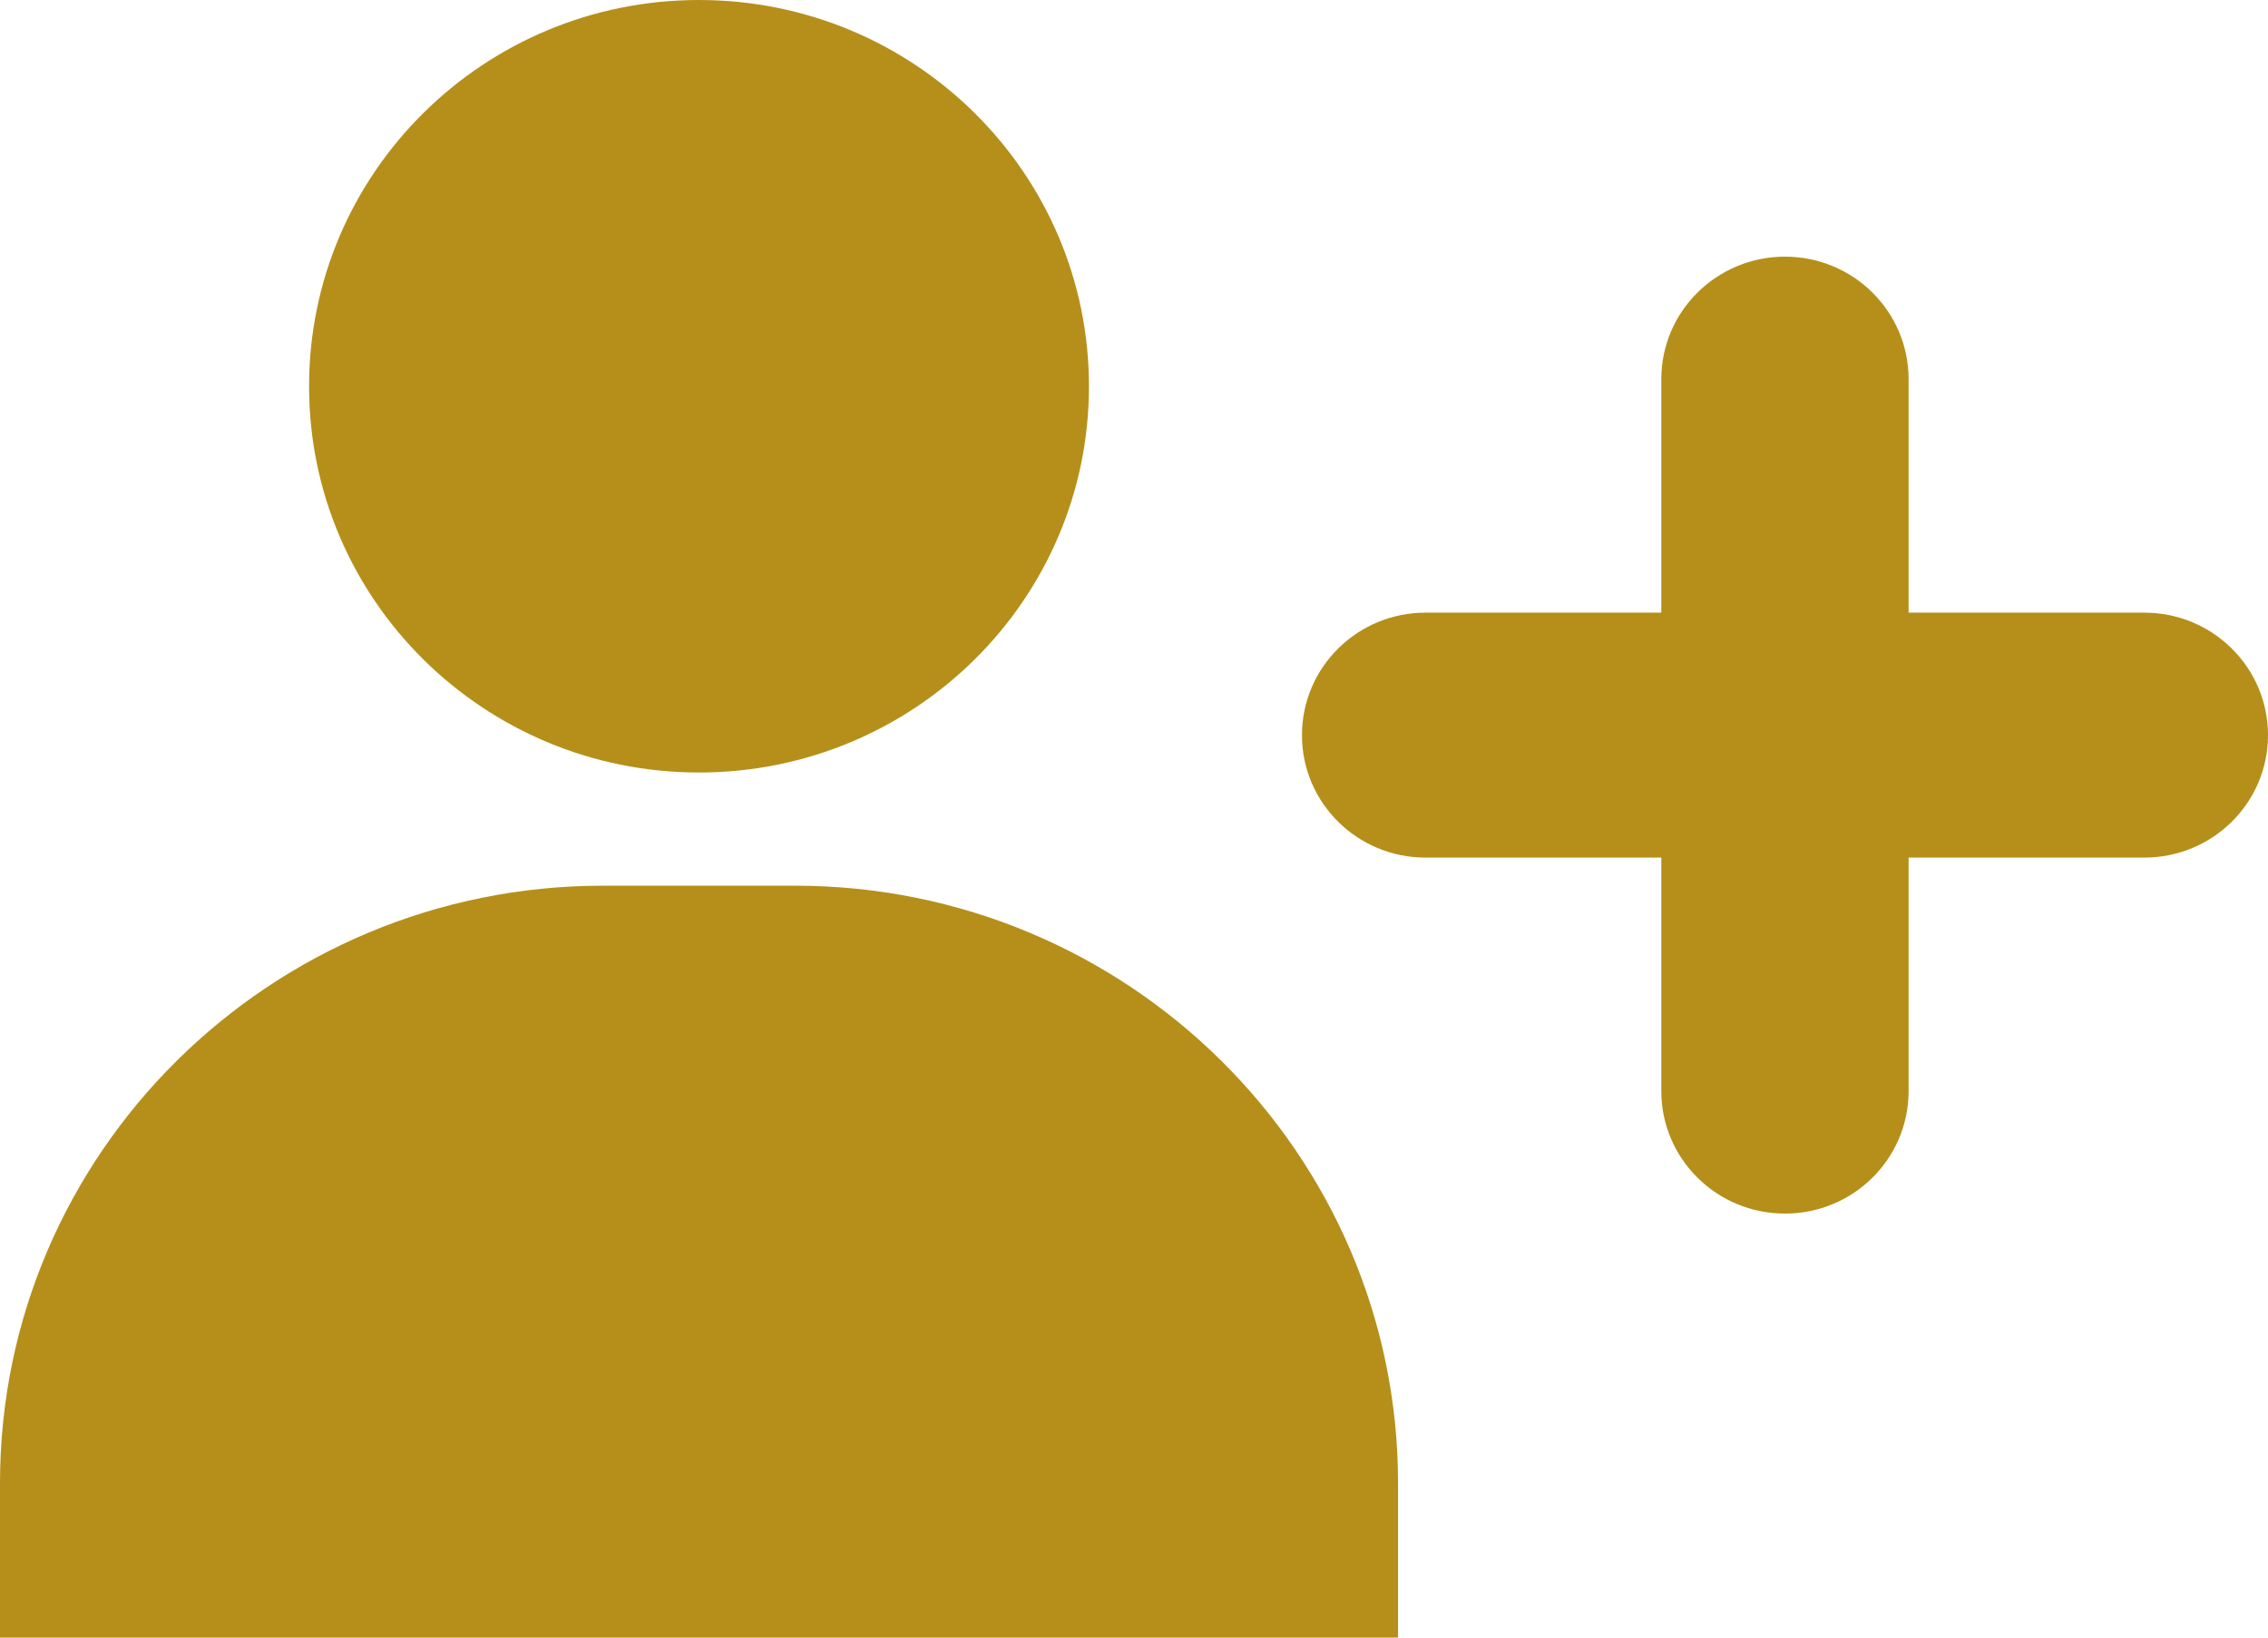
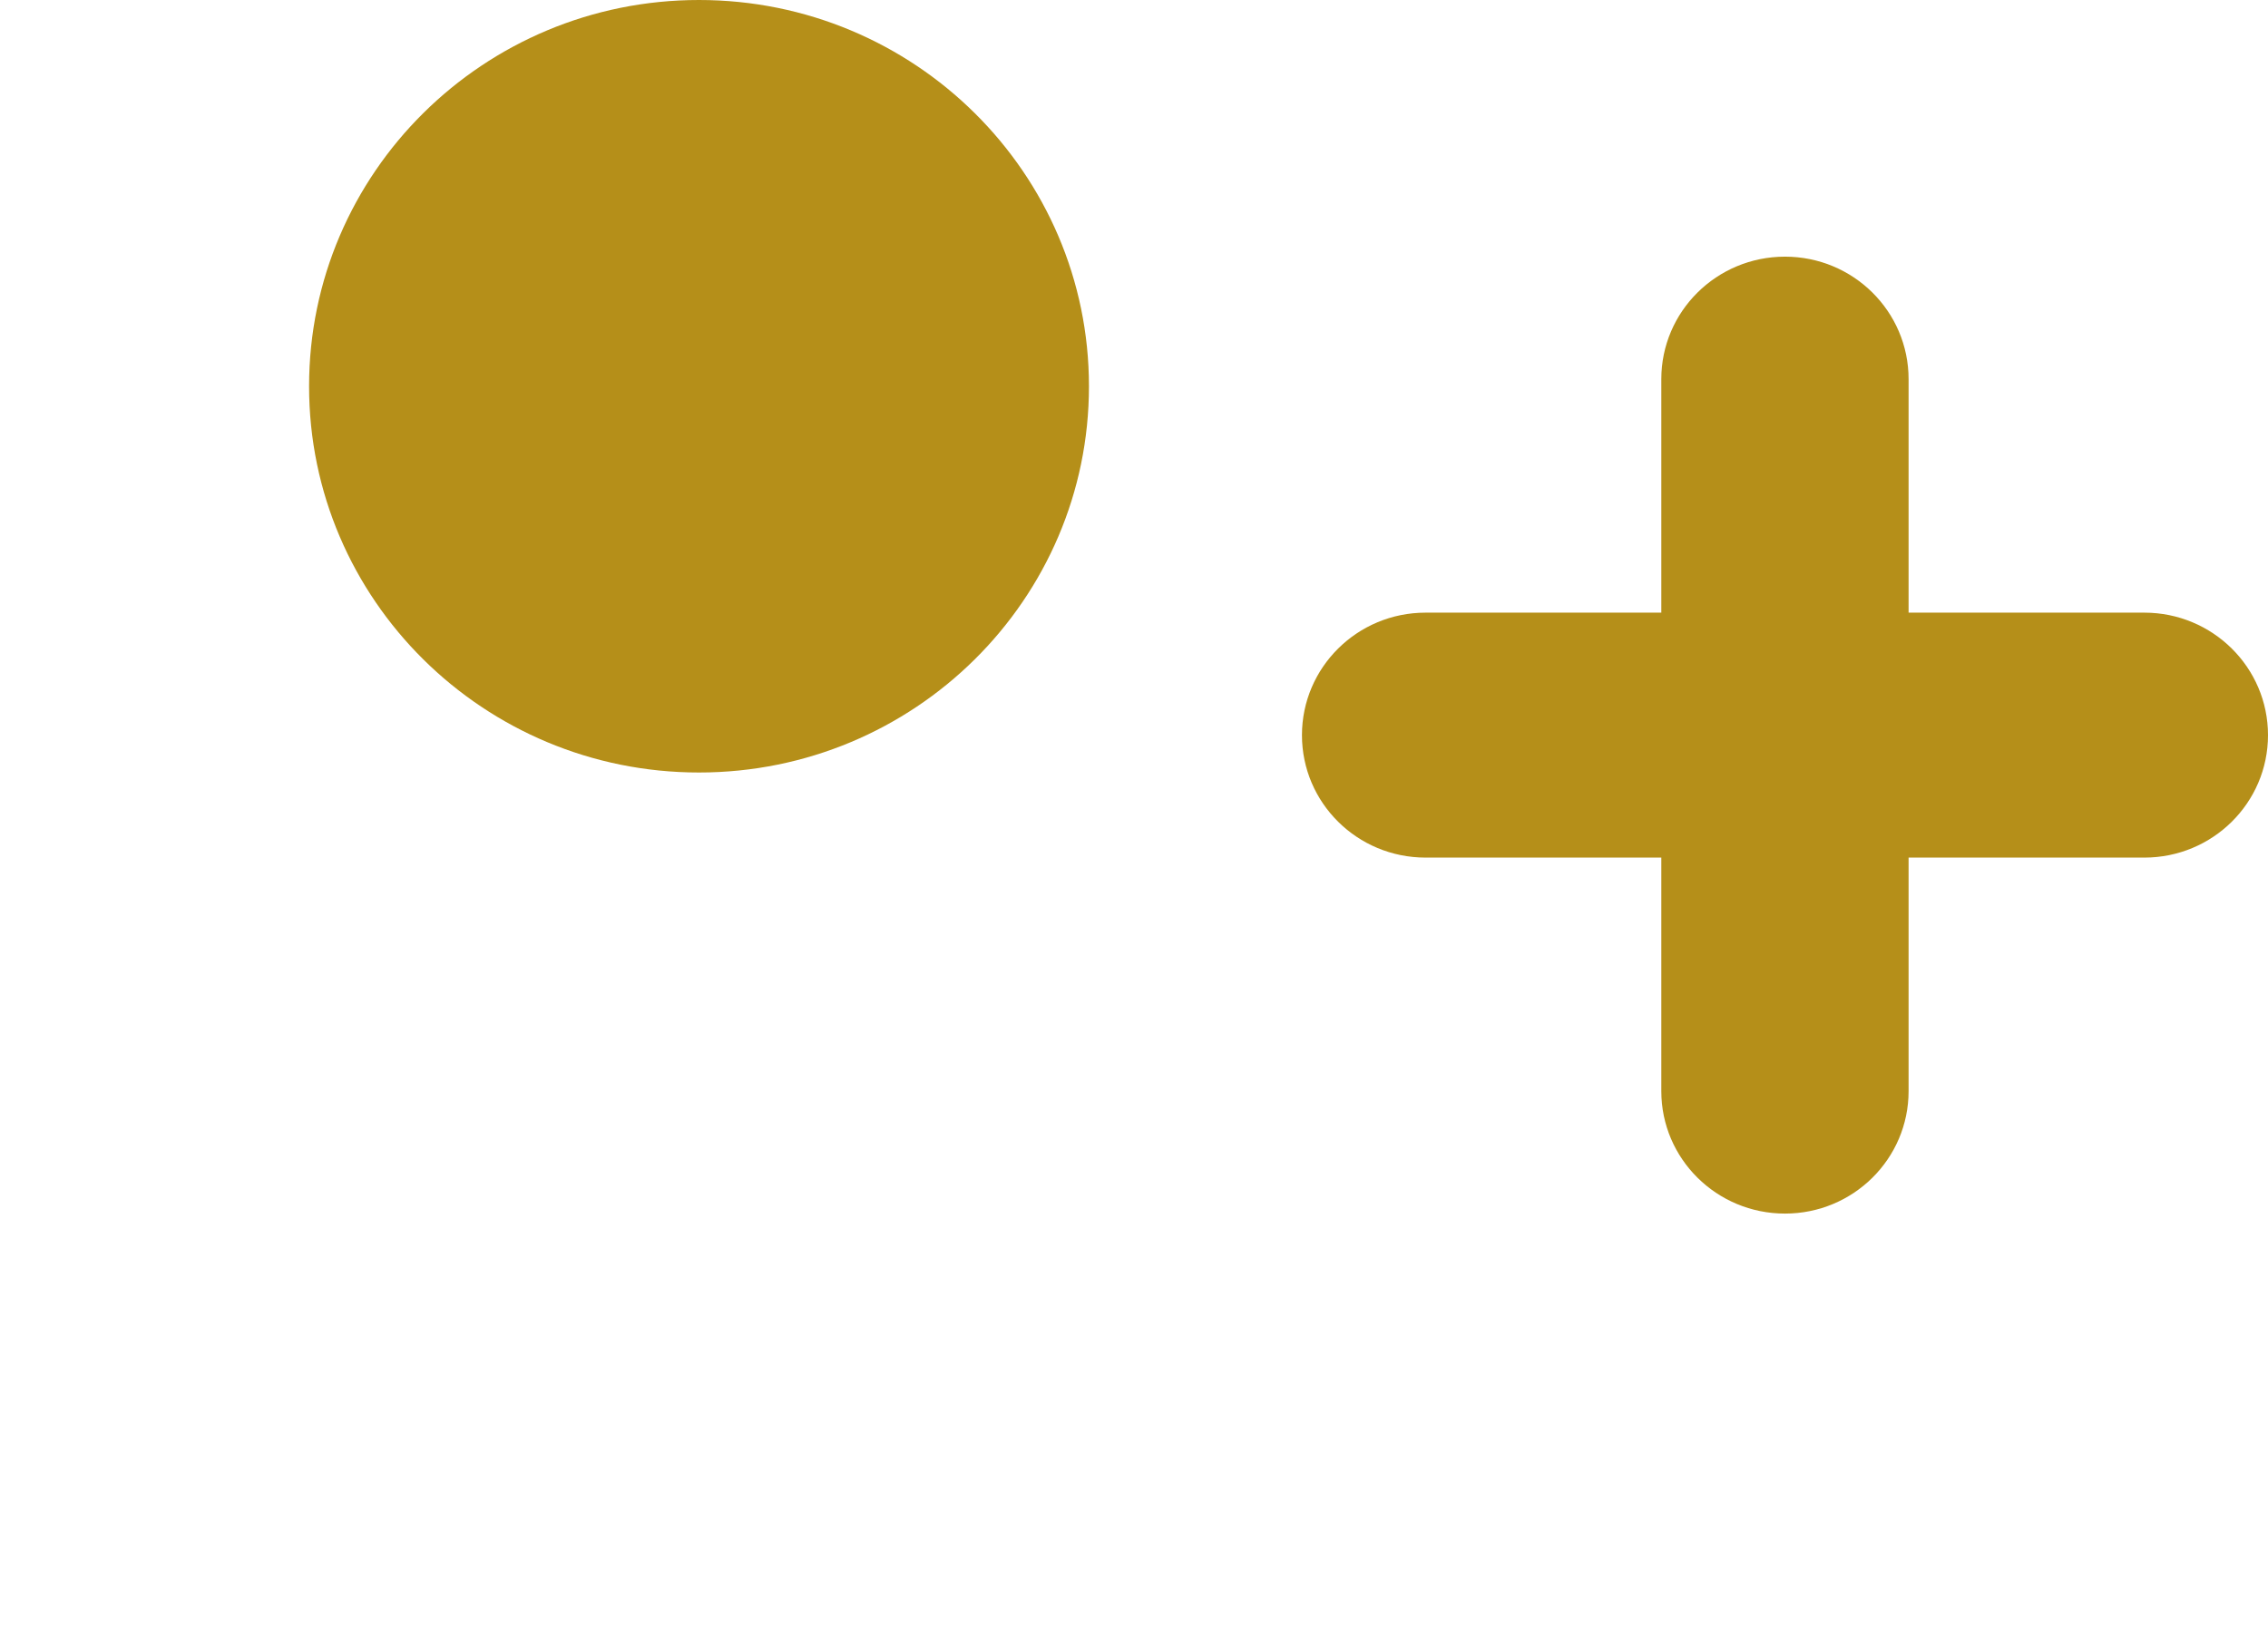
<svg xmlns="http://www.w3.org/2000/svg" width="36" height="26" viewBox="0 0 36 26" fill="none">
  <path d="M11.095 12.265C14.514 12.265 17.285 9.519 17.285 6.133C17.285 2.746 14.514 0 11.095 0C7.677 0 4.906 2.746 4.906 6.133C4.906 9.519 7.677 12.265 11.095 12.265Z" fill="#B58F19" />
-   <path d="M9.573 14.062H12.618C17.901 14.062 22.191 18.313 22.191 23.548V26H0V23.548C0 18.313 4.29 14.062 9.573 14.062Z" fill="#B58F19" />
  <path d="M34.037 9.727H30.295V6.02C30.295 4.945 29.417 4.075 28.333 4.075C27.249 4.075 26.37 4.945 26.37 6.02V9.727H22.628C21.544 9.727 20.666 10.598 20.666 11.672C20.666 12.746 21.544 13.616 22.628 13.616H26.37V17.324C26.37 18.398 27.249 19.268 28.333 19.268C29.417 19.268 30.295 18.398 30.295 17.324V13.616H34.037C35.121 13.616 36 12.746 36 11.672C36 10.598 35.121 9.727 34.037 9.727Z" fill="#B58F19" />
</svg>